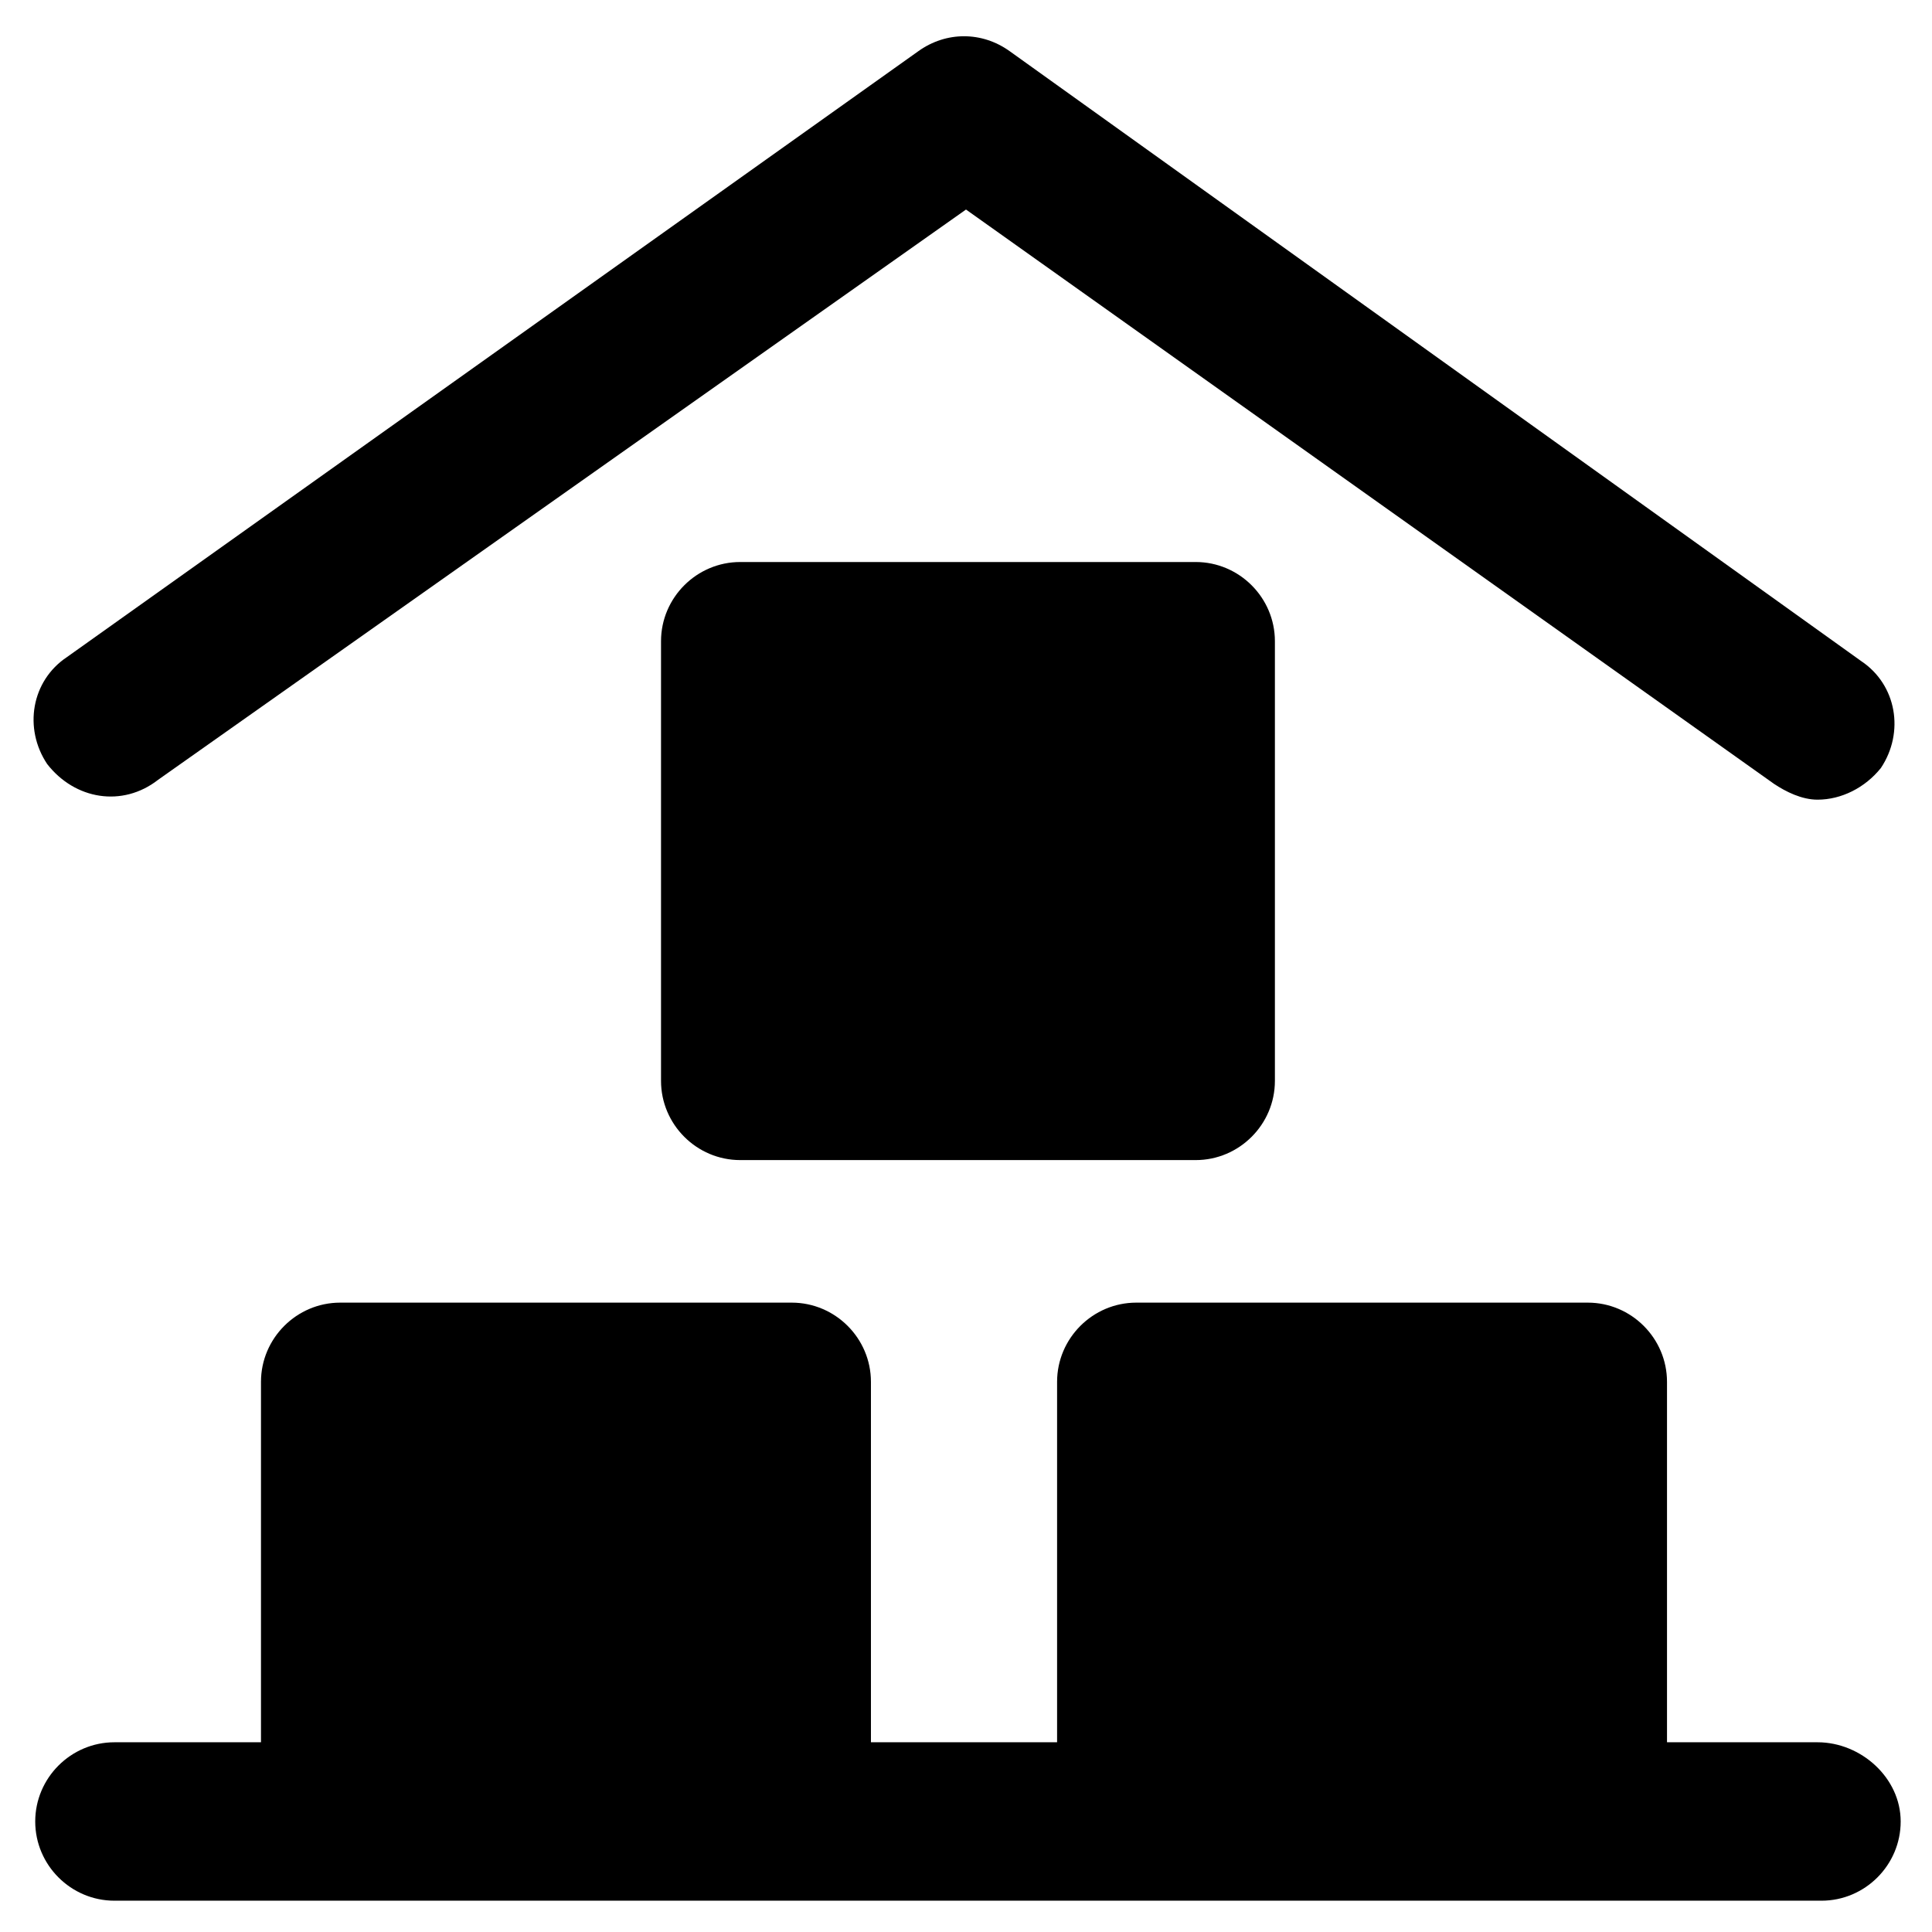
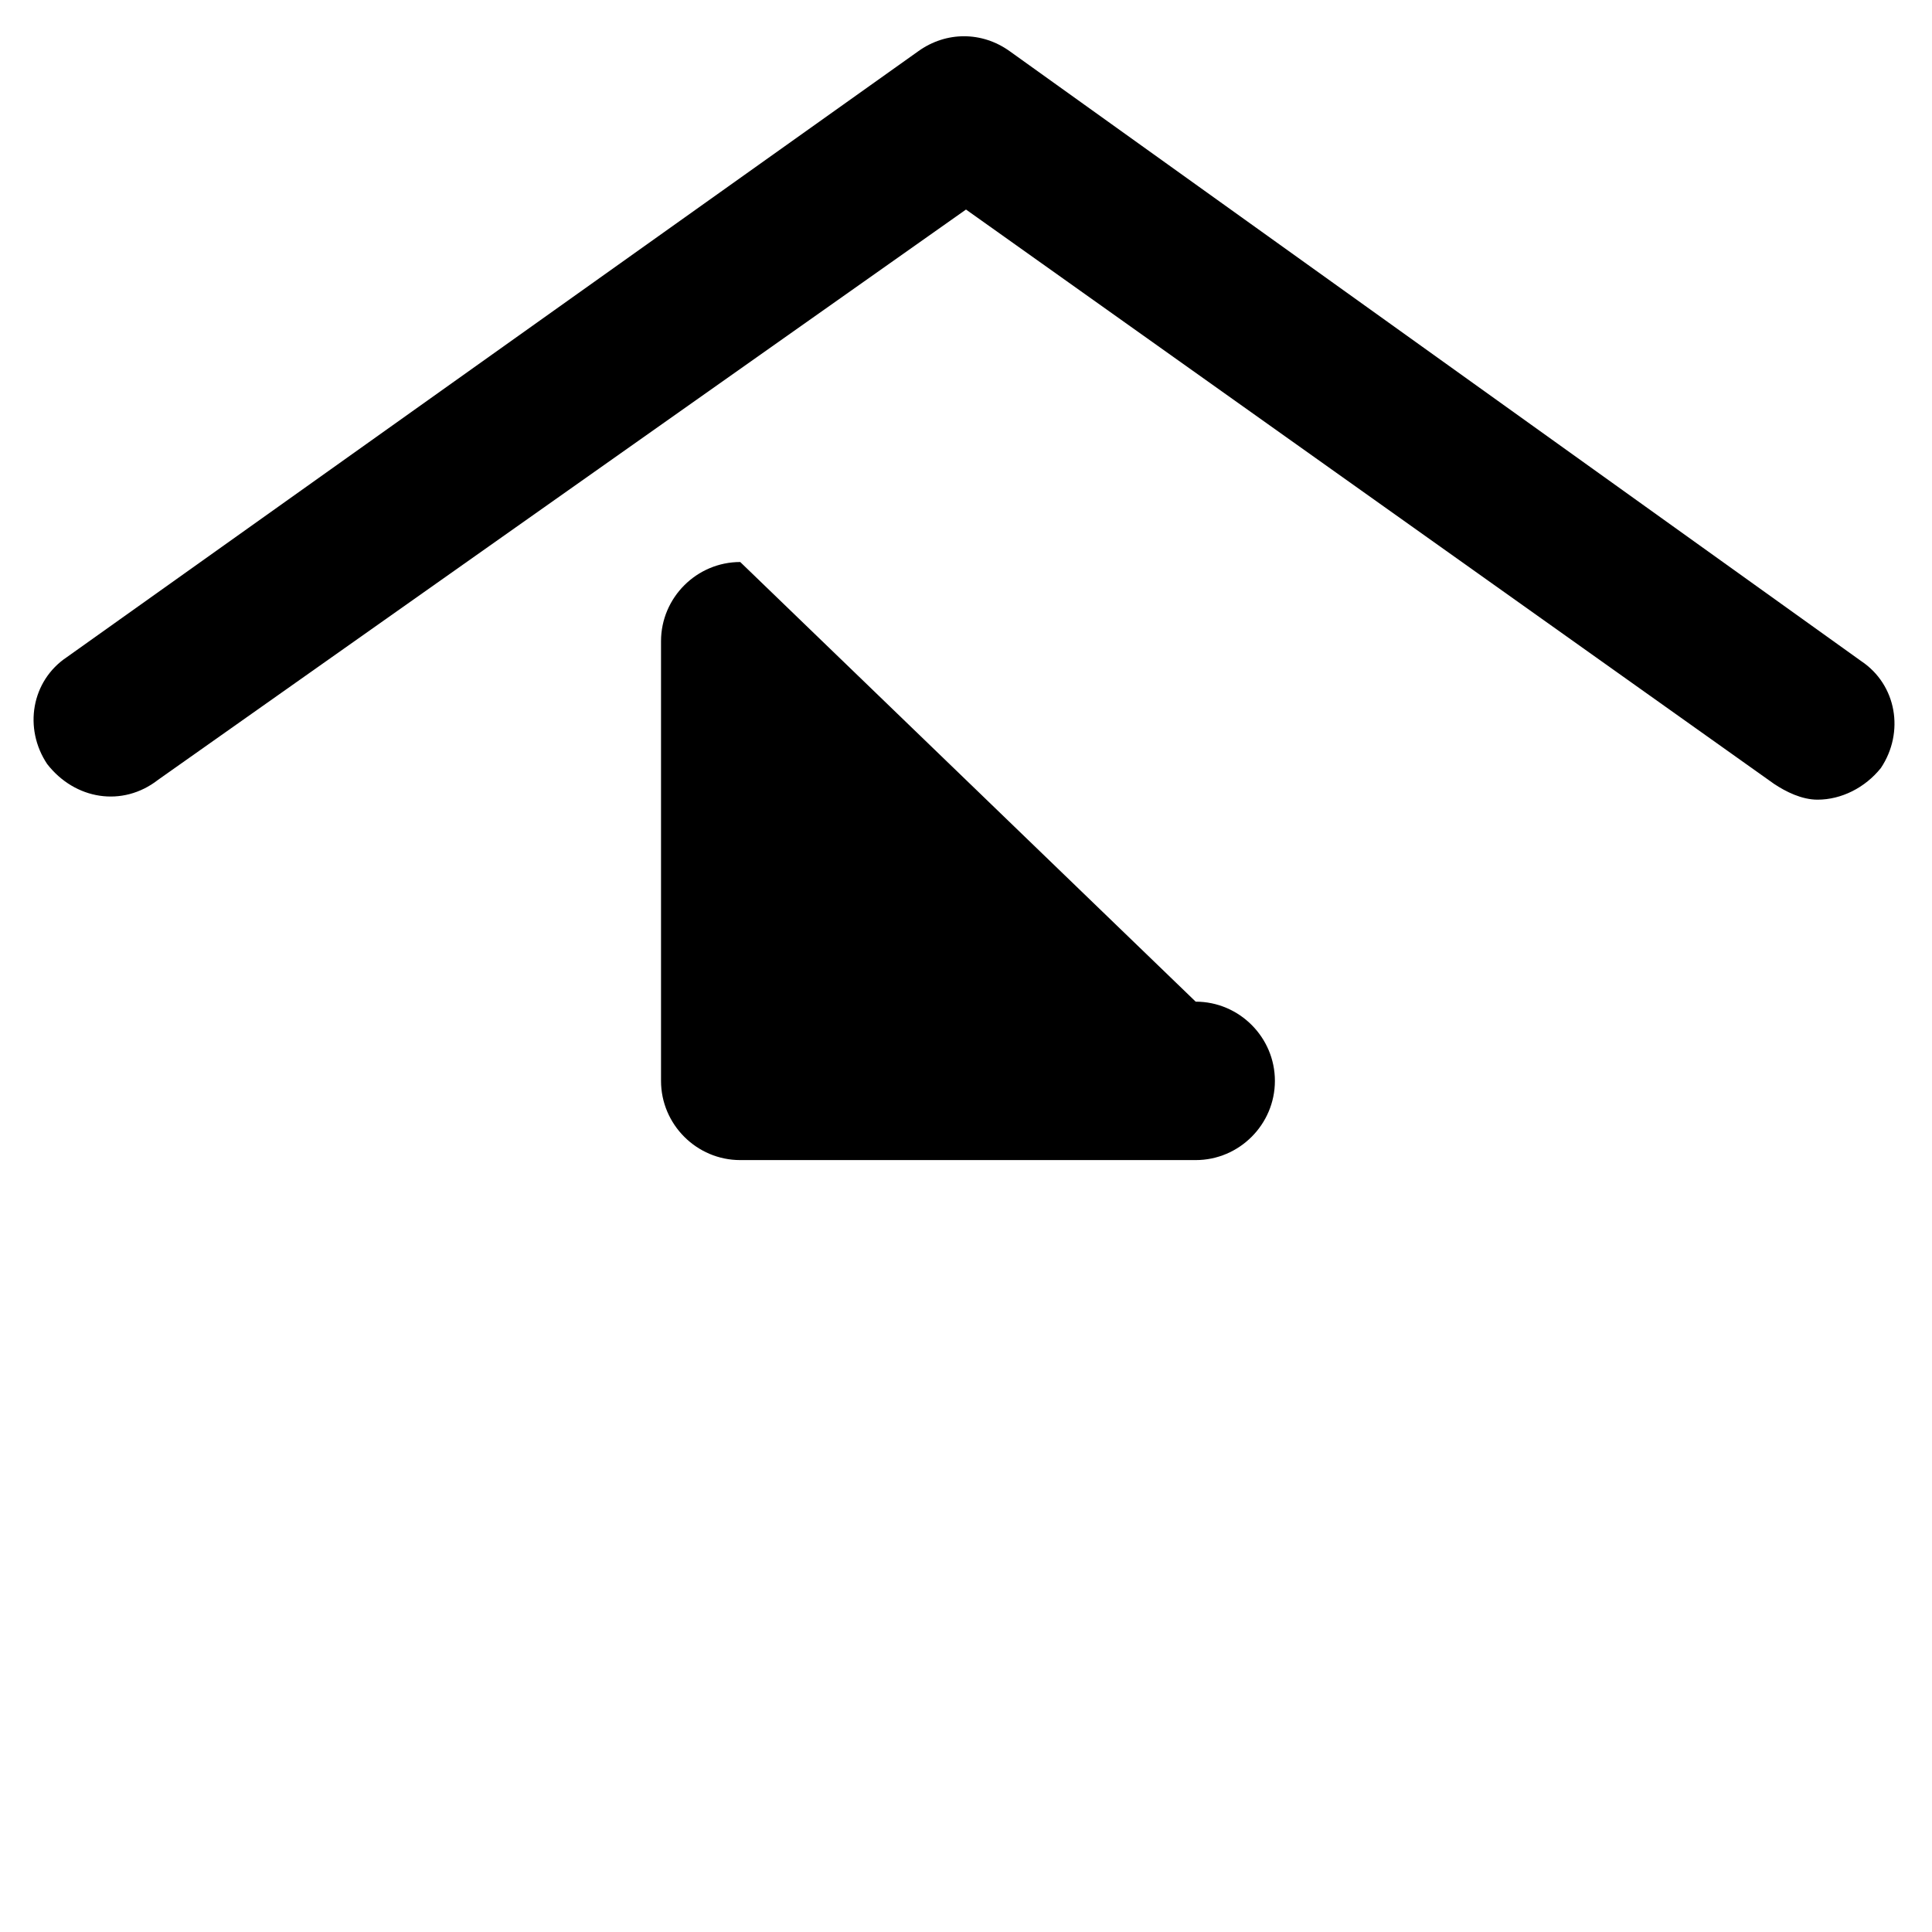
<svg xmlns="http://www.w3.org/2000/svg" fill="#000000" width="800px" height="800px" version="1.1" viewBox="144 144 512 512">
  <g>
-     <path d="m340.17 292.94c-11.547 0-20.992 9.445-20.992 20.992v116.51c0 11.547 9.445 20.992 20.992 20.992h120.7c11.547 0 20.992-9.445 20.992-20.992v-116.51c0-11.547-9.445-20.992-20.992-20.992z" />
+     <path d="m340.17 292.94c-11.547 0-20.992 9.445-20.992 20.992v116.51c0 11.547 9.445 20.992 20.992 20.992h120.7c11.547 0 20.992-9.445 20.992-20.992c0-11.547-9.445-20.992-20.992-20.992z" />
    <path d="m185.88 350.67 214.12-151.14 214.12 152.19c3.148 2.098 7.348 4.199 11.547 4.199 6.297 0 12.594-3.148 16.793-8.398 6.297-9.445 4.199-22.043-5.246-28.34l-225.67-161.64c-7.348-5.246-16.793-5.246-24.141 0l-225.66 160.59c-9.445 6.297-11.547 18.895-5.246 28.34 7.344 9.445 19.941 11.547 29.387 4.199z" />
-     <path d="m625.66 605.72h-39.887v-95.516c0-11.547-9.445-20.992-20.992-20.992h-119.65c-11.547 0-20.992 9.445-20.992 20.992v95.516h-49.332v-95.516c0-11.547-9.445-20.992-20.992-20.992h-119.66c-11.547 0-20.992 9.445-20.992 20.992v95.516h-38.836c-11.547 0-20.992 9.445-20.992 20.992s9.445 20.992 20.992 20.992h452.38c11.547 0 20.992-9.445 20.992-20.992s-10.496-20.992-22.039-20.992z" />
  </g>
</svg>